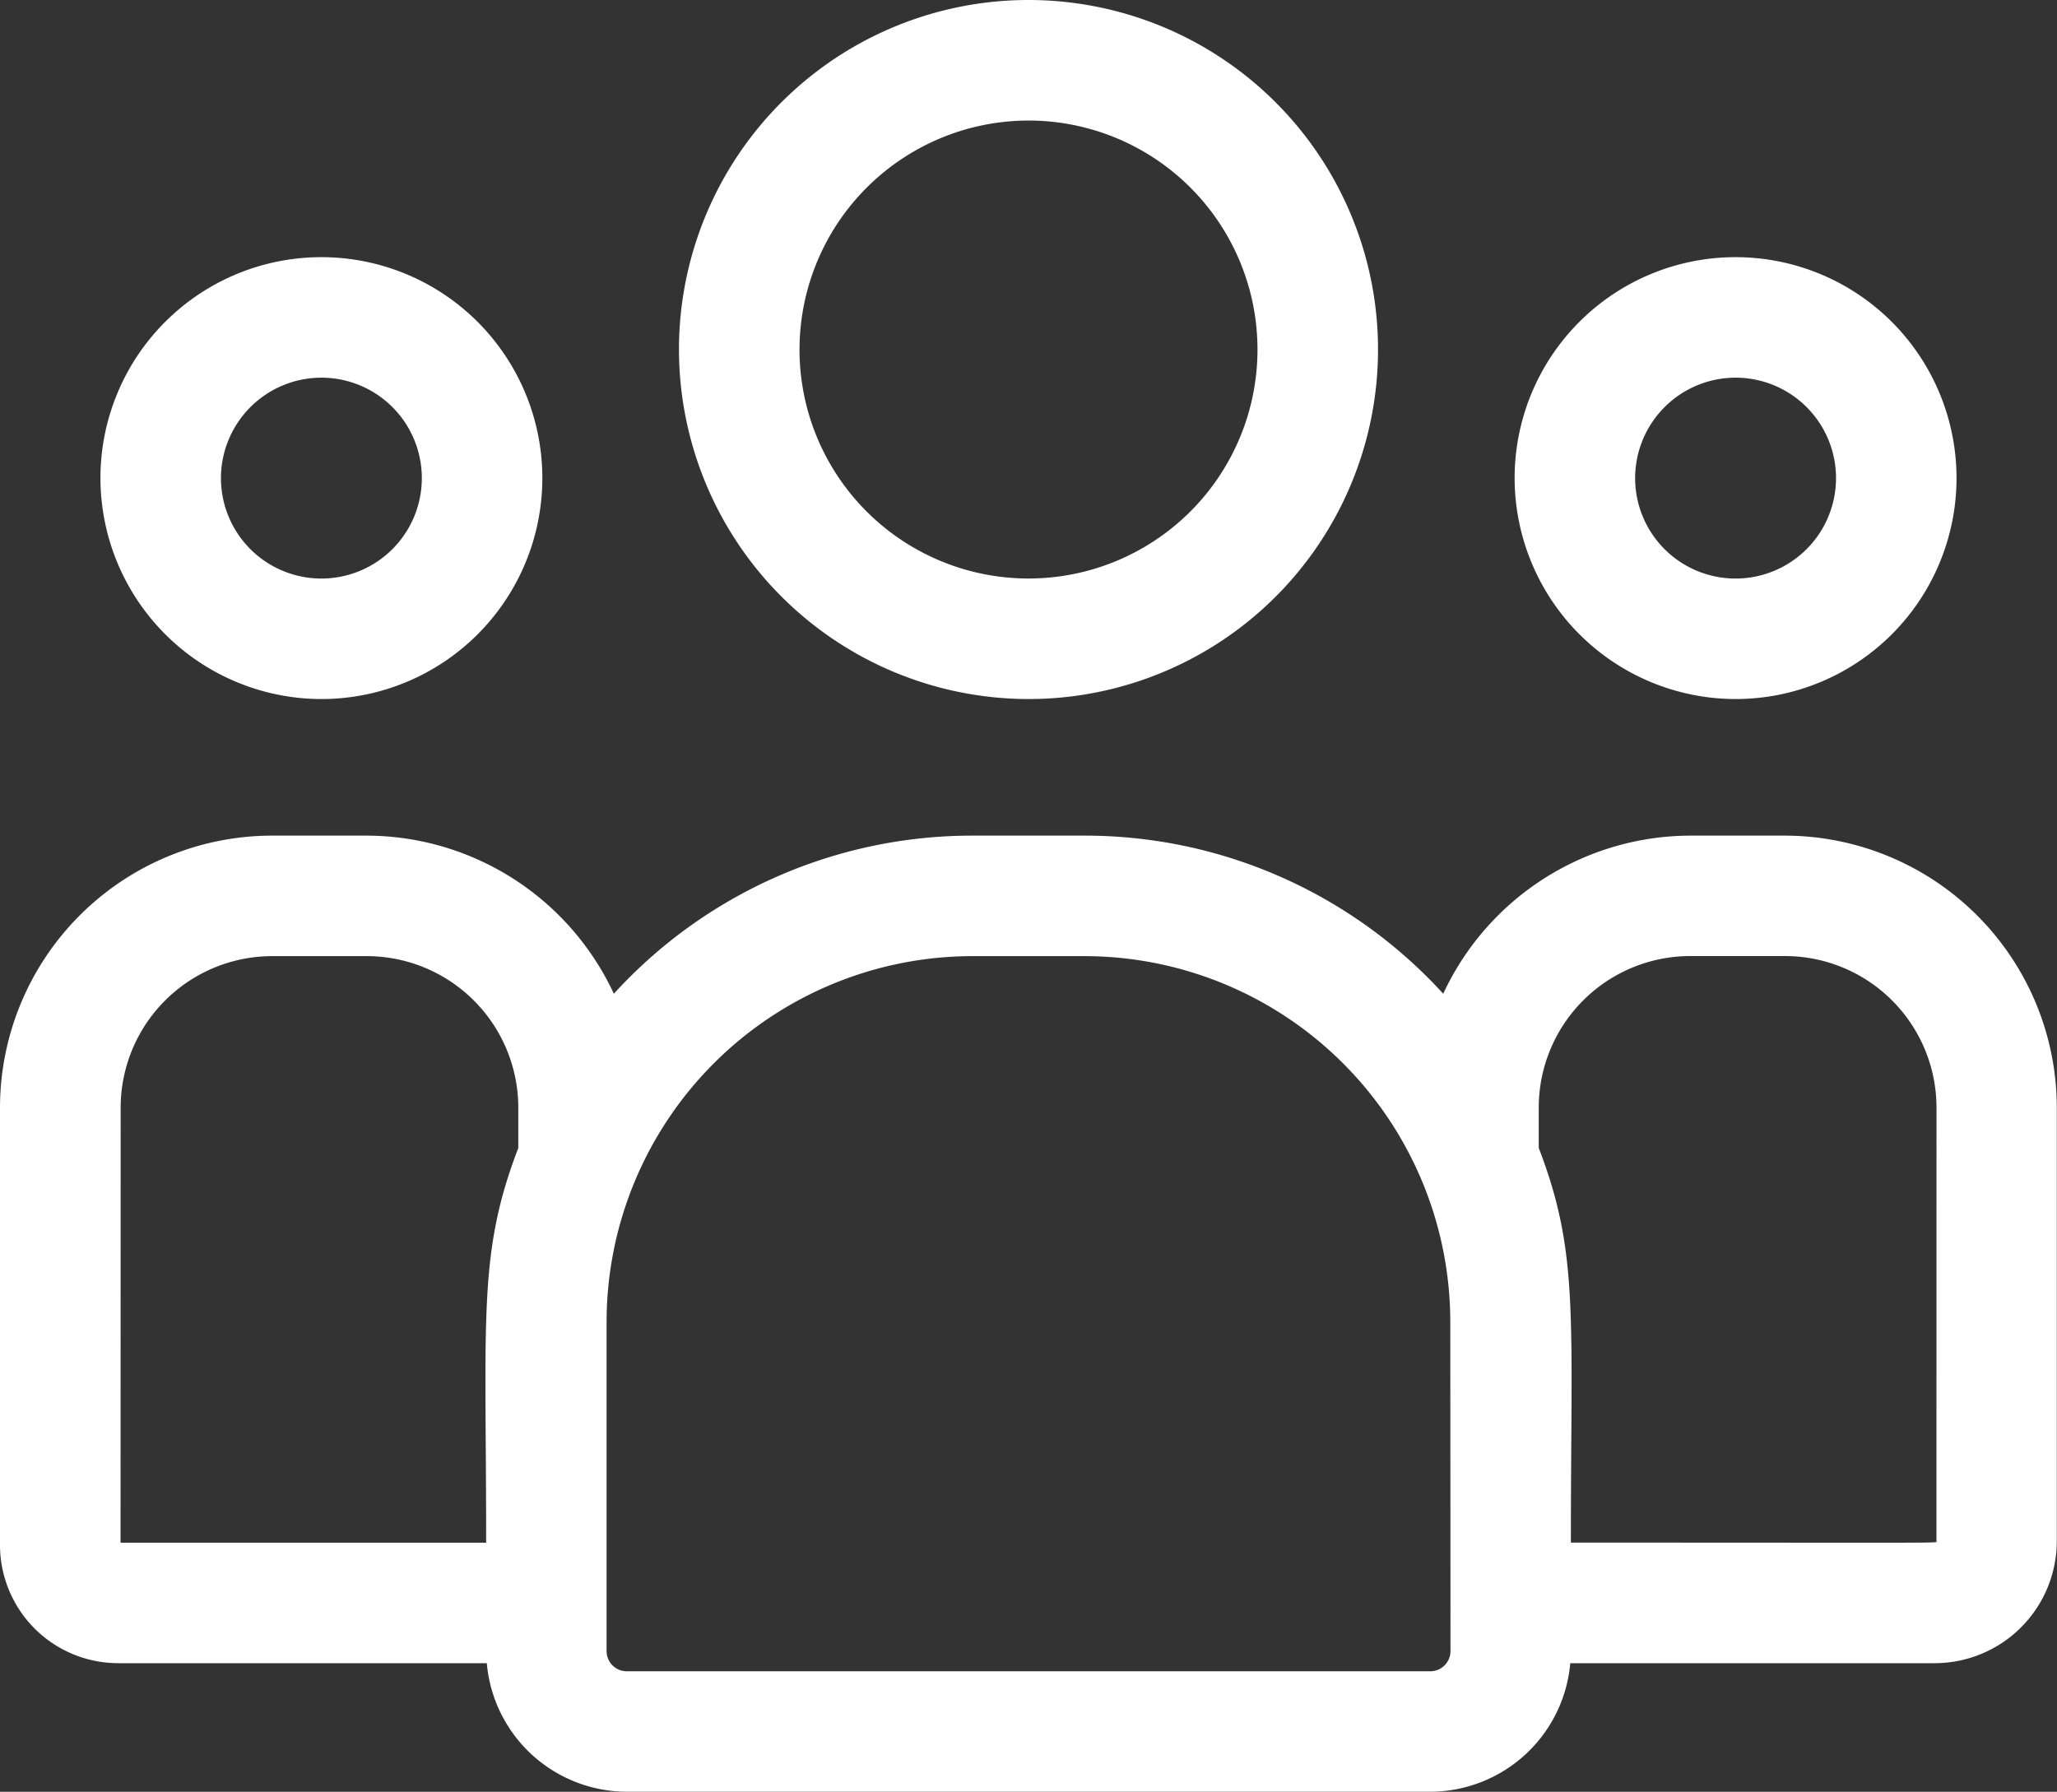
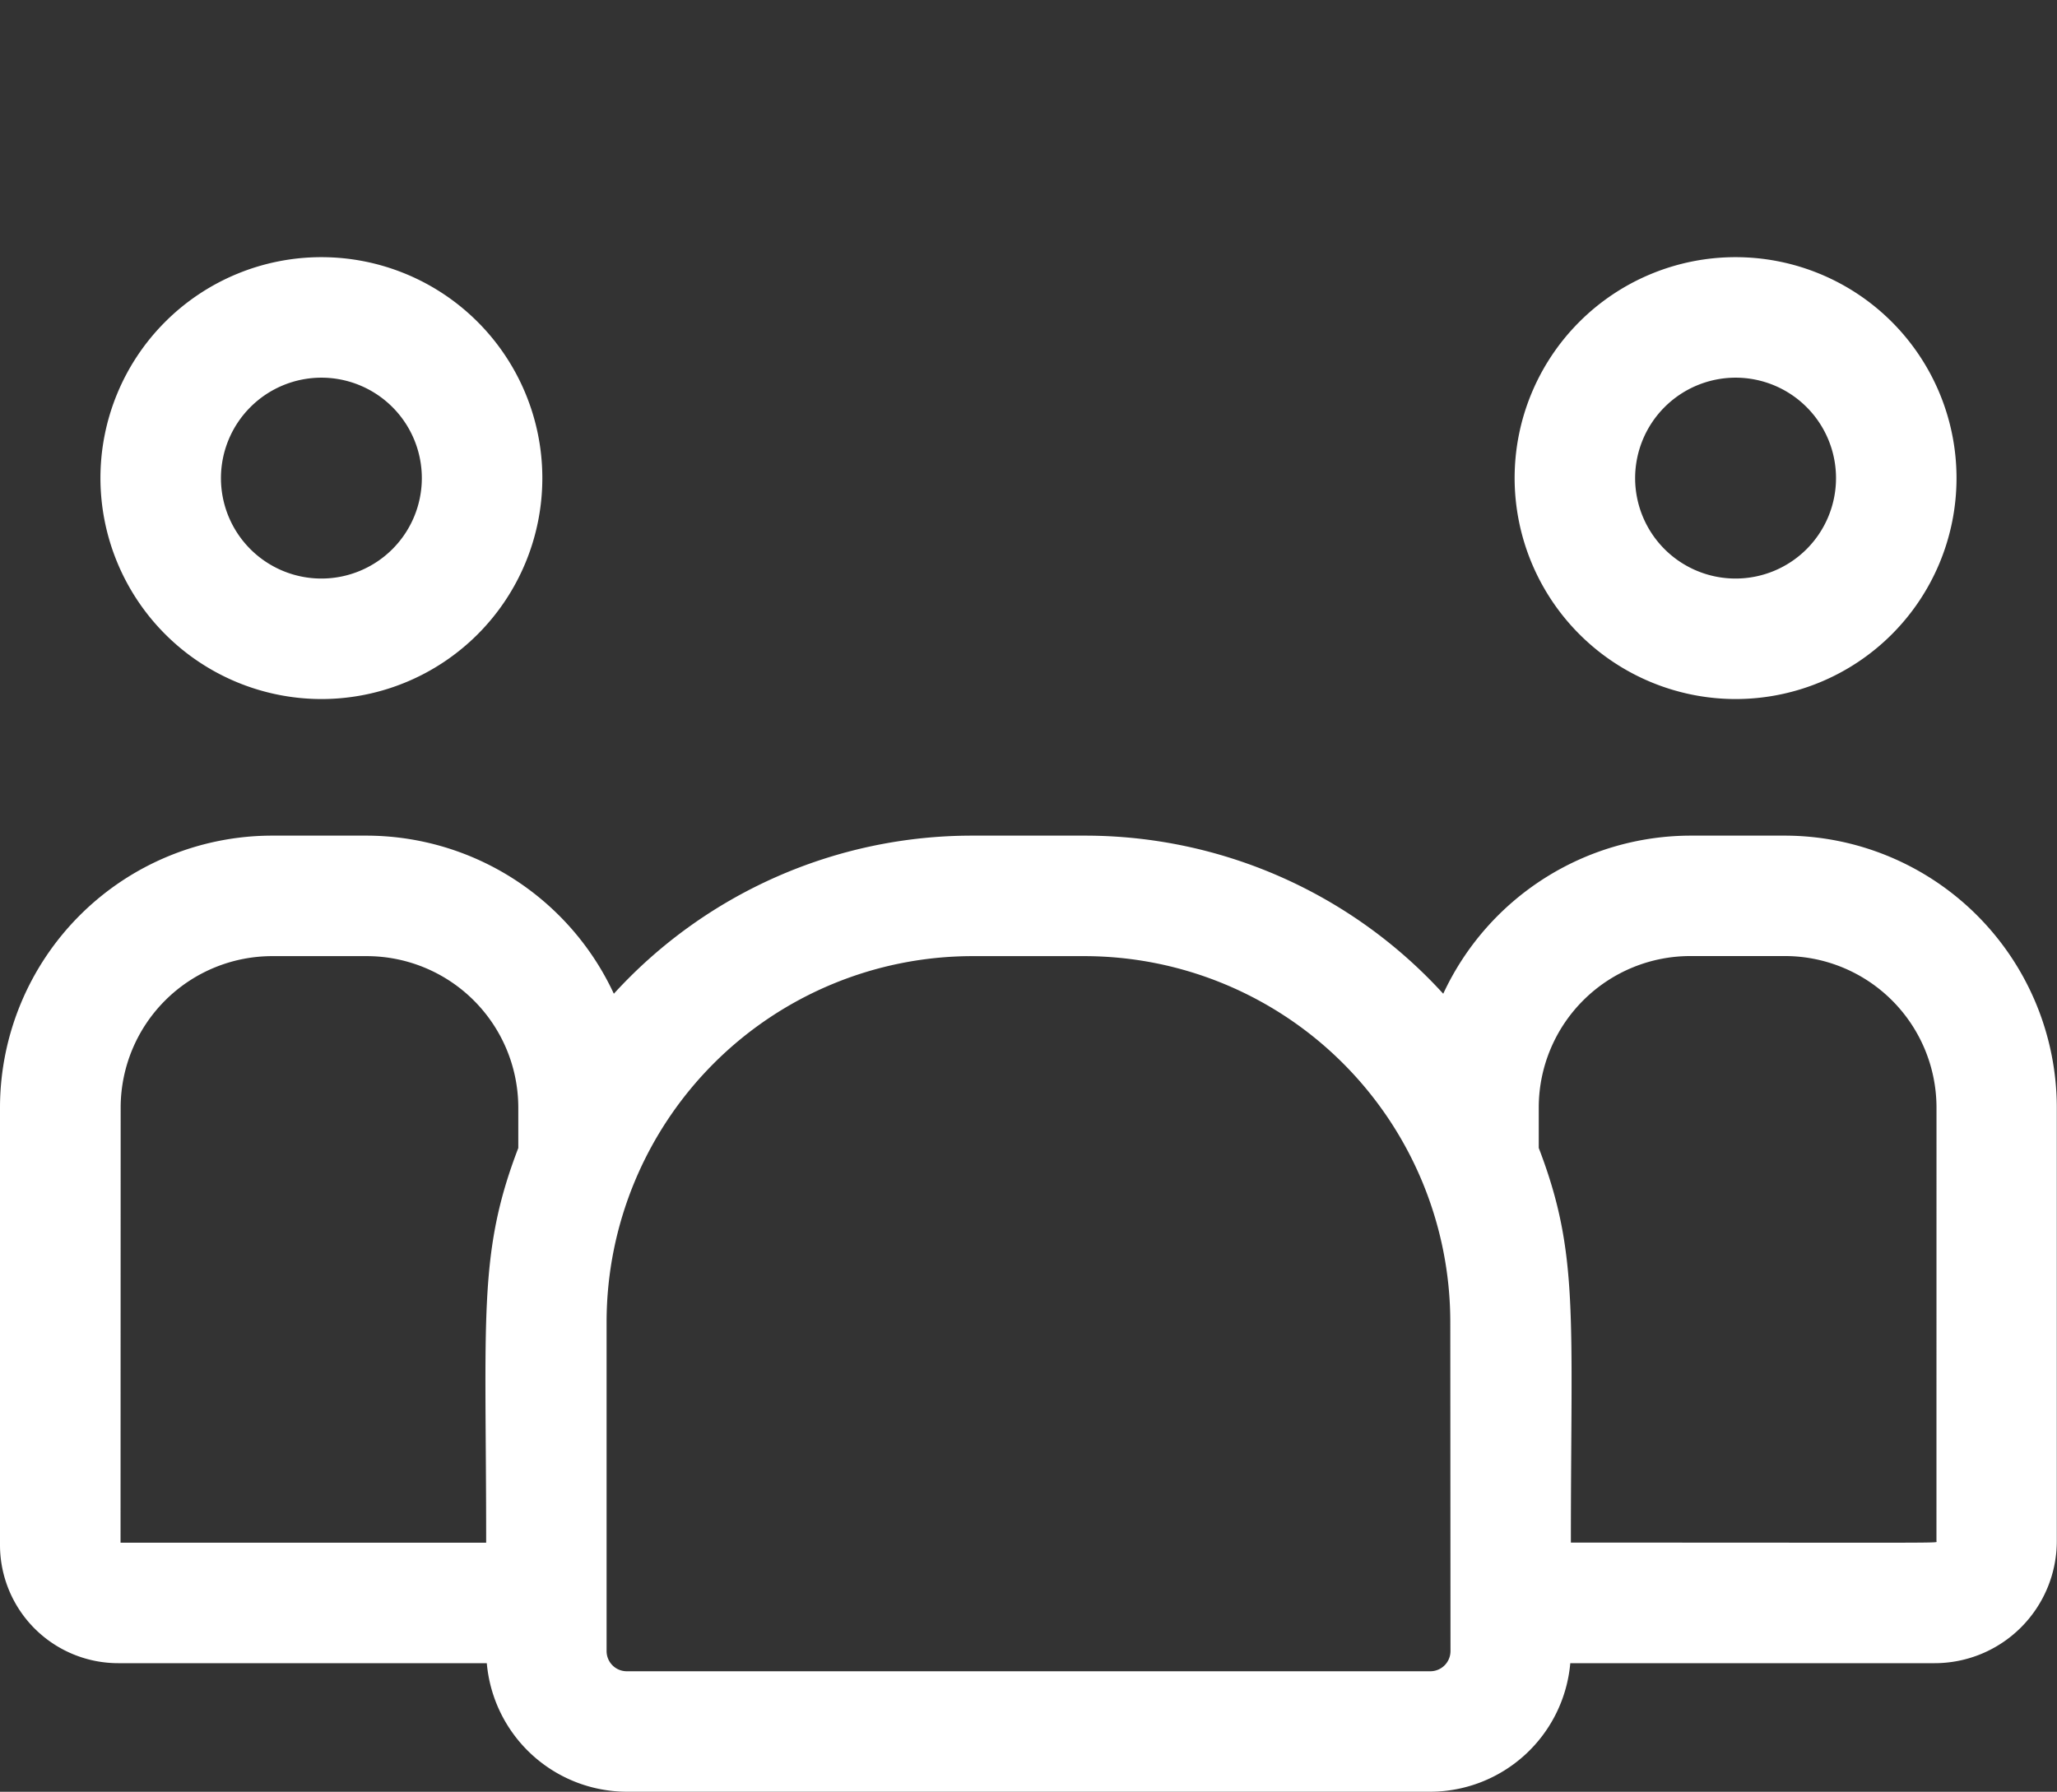
<svg xmlns="http://www.w3.org/2000/svg" width="52.182" height="45.455" viewBox="0 0 52.182 45.455">
  <rect x="0" y="0" width="52.182" height="45.455" fill="#333333" stroke="none" />
  <defs>
    <style>.a{fill:#fff;}</style>
  </defs>
-   <path class="a" d="M177.867,50.734A8.867,8.867,0,1,0,169,41.867,8.877,8.877,0,0,0,177.867,50.734Zm0-14.676a5.809,5.809,0,1,1-5.809,5.809A5.816,5.816,0,0,1,177.867,36.058Z" transform="translate(-151.776 -33)" />
  <path class="a" d="M382.605,108.211A5.605,5.605,0,1,0,377,102.605,5.612,5.612,0,0,0,382.605,108.211Zm0-8.153a2.548,2.548,0,1,1-2.548,2.548A2.551,2.551,0,0,1,382.605,100.058Z" transform="translate(-338.577 -90.477)" />
  <path class="a" d="M45.261,241H42.9a6.93,6.93,0,0,0-6.288,4.011A12.3,12.3,0,0,0,27.515,241H24.666a12.3,12.3,0,0,0-9.094,4.011A6.931,6.931,0,0,0,9.285,241H6.92A6.907,6.907,0,0,0,0,247.878v11.13a3,3,0,0,0,3,2.986h9.349a3.573,3.573,0,0,0,3.555,3.261H36.28a3.574,3.574,0,0,0,3.555-3.261h9.242a3.1,3.1,0,0,0,3.1-3.092V247.878A6.907,6.907,0,0,0,45.261,241Zm-42.2,6.878a3.846,3.846,0,0,1,3.863-3.821H9.285a3.846,3.846,0,0,1,3.863,3.821v1.047c-1.028,2.677-.815,4.281-.815,10.012H3.058Zm33.735,13.809a.512.512,0,0,1-.512.512H15.9a.512.512,0,0,1-.512-.512v-8.353a9.287,9.287,0,0,1,9.277-9.277h2.849a9.287,9.287,0,0,1,9.277,9.277ZM49.124,258.9c0,.053.57.035-9.274.035,0-5.774.211-7.34-.815-10.012v-1.047a3.846,3.846,0,0,1,3.863-3.821h2.364a3.846,3.846,0,0,1,3.863,3.821Z" transform="translate(0 -219.801)" />
  <path class="a" d="M30.605,108.211A5.605,5.605,0,1,0,25,102.605,5.612,5.612,0,0,0,30.605,108.211Zm0-8.153a2.548,2.548,0,1,1-2.548,2.548A2.551,2.551,0,0,1,30.605,100.058Z" transform="translate(-22.452 -90.477)" />
</svg>